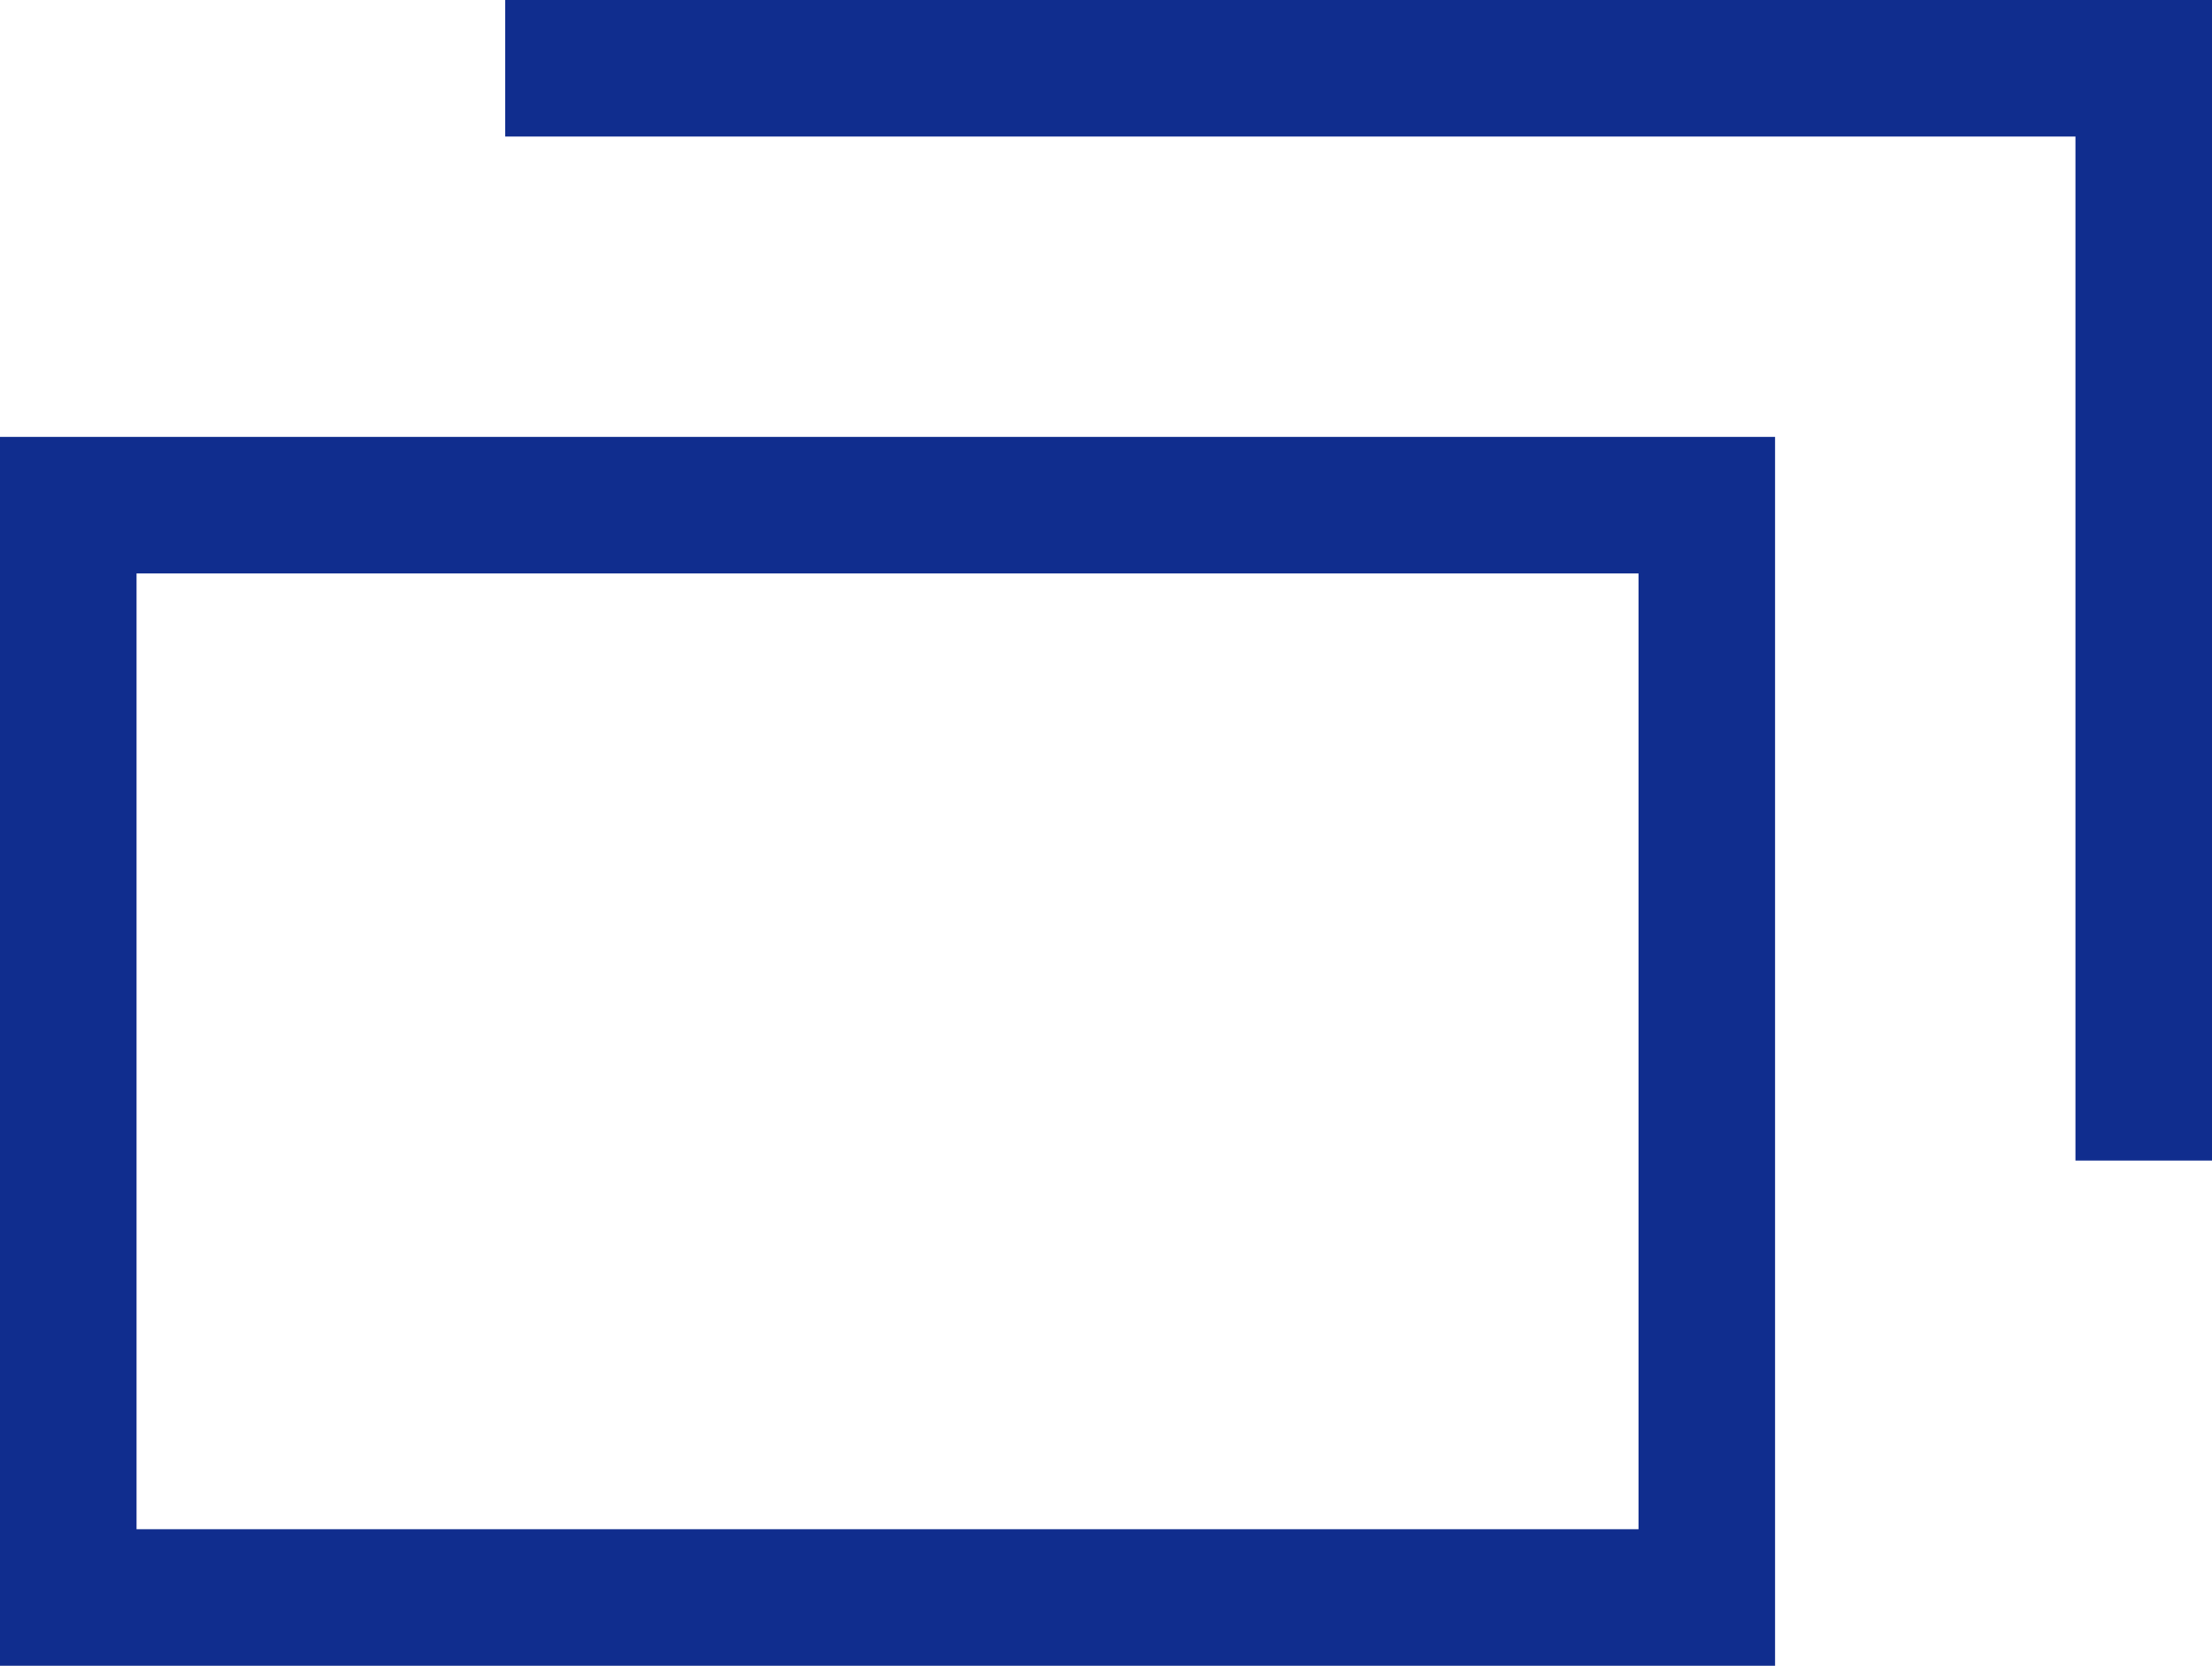
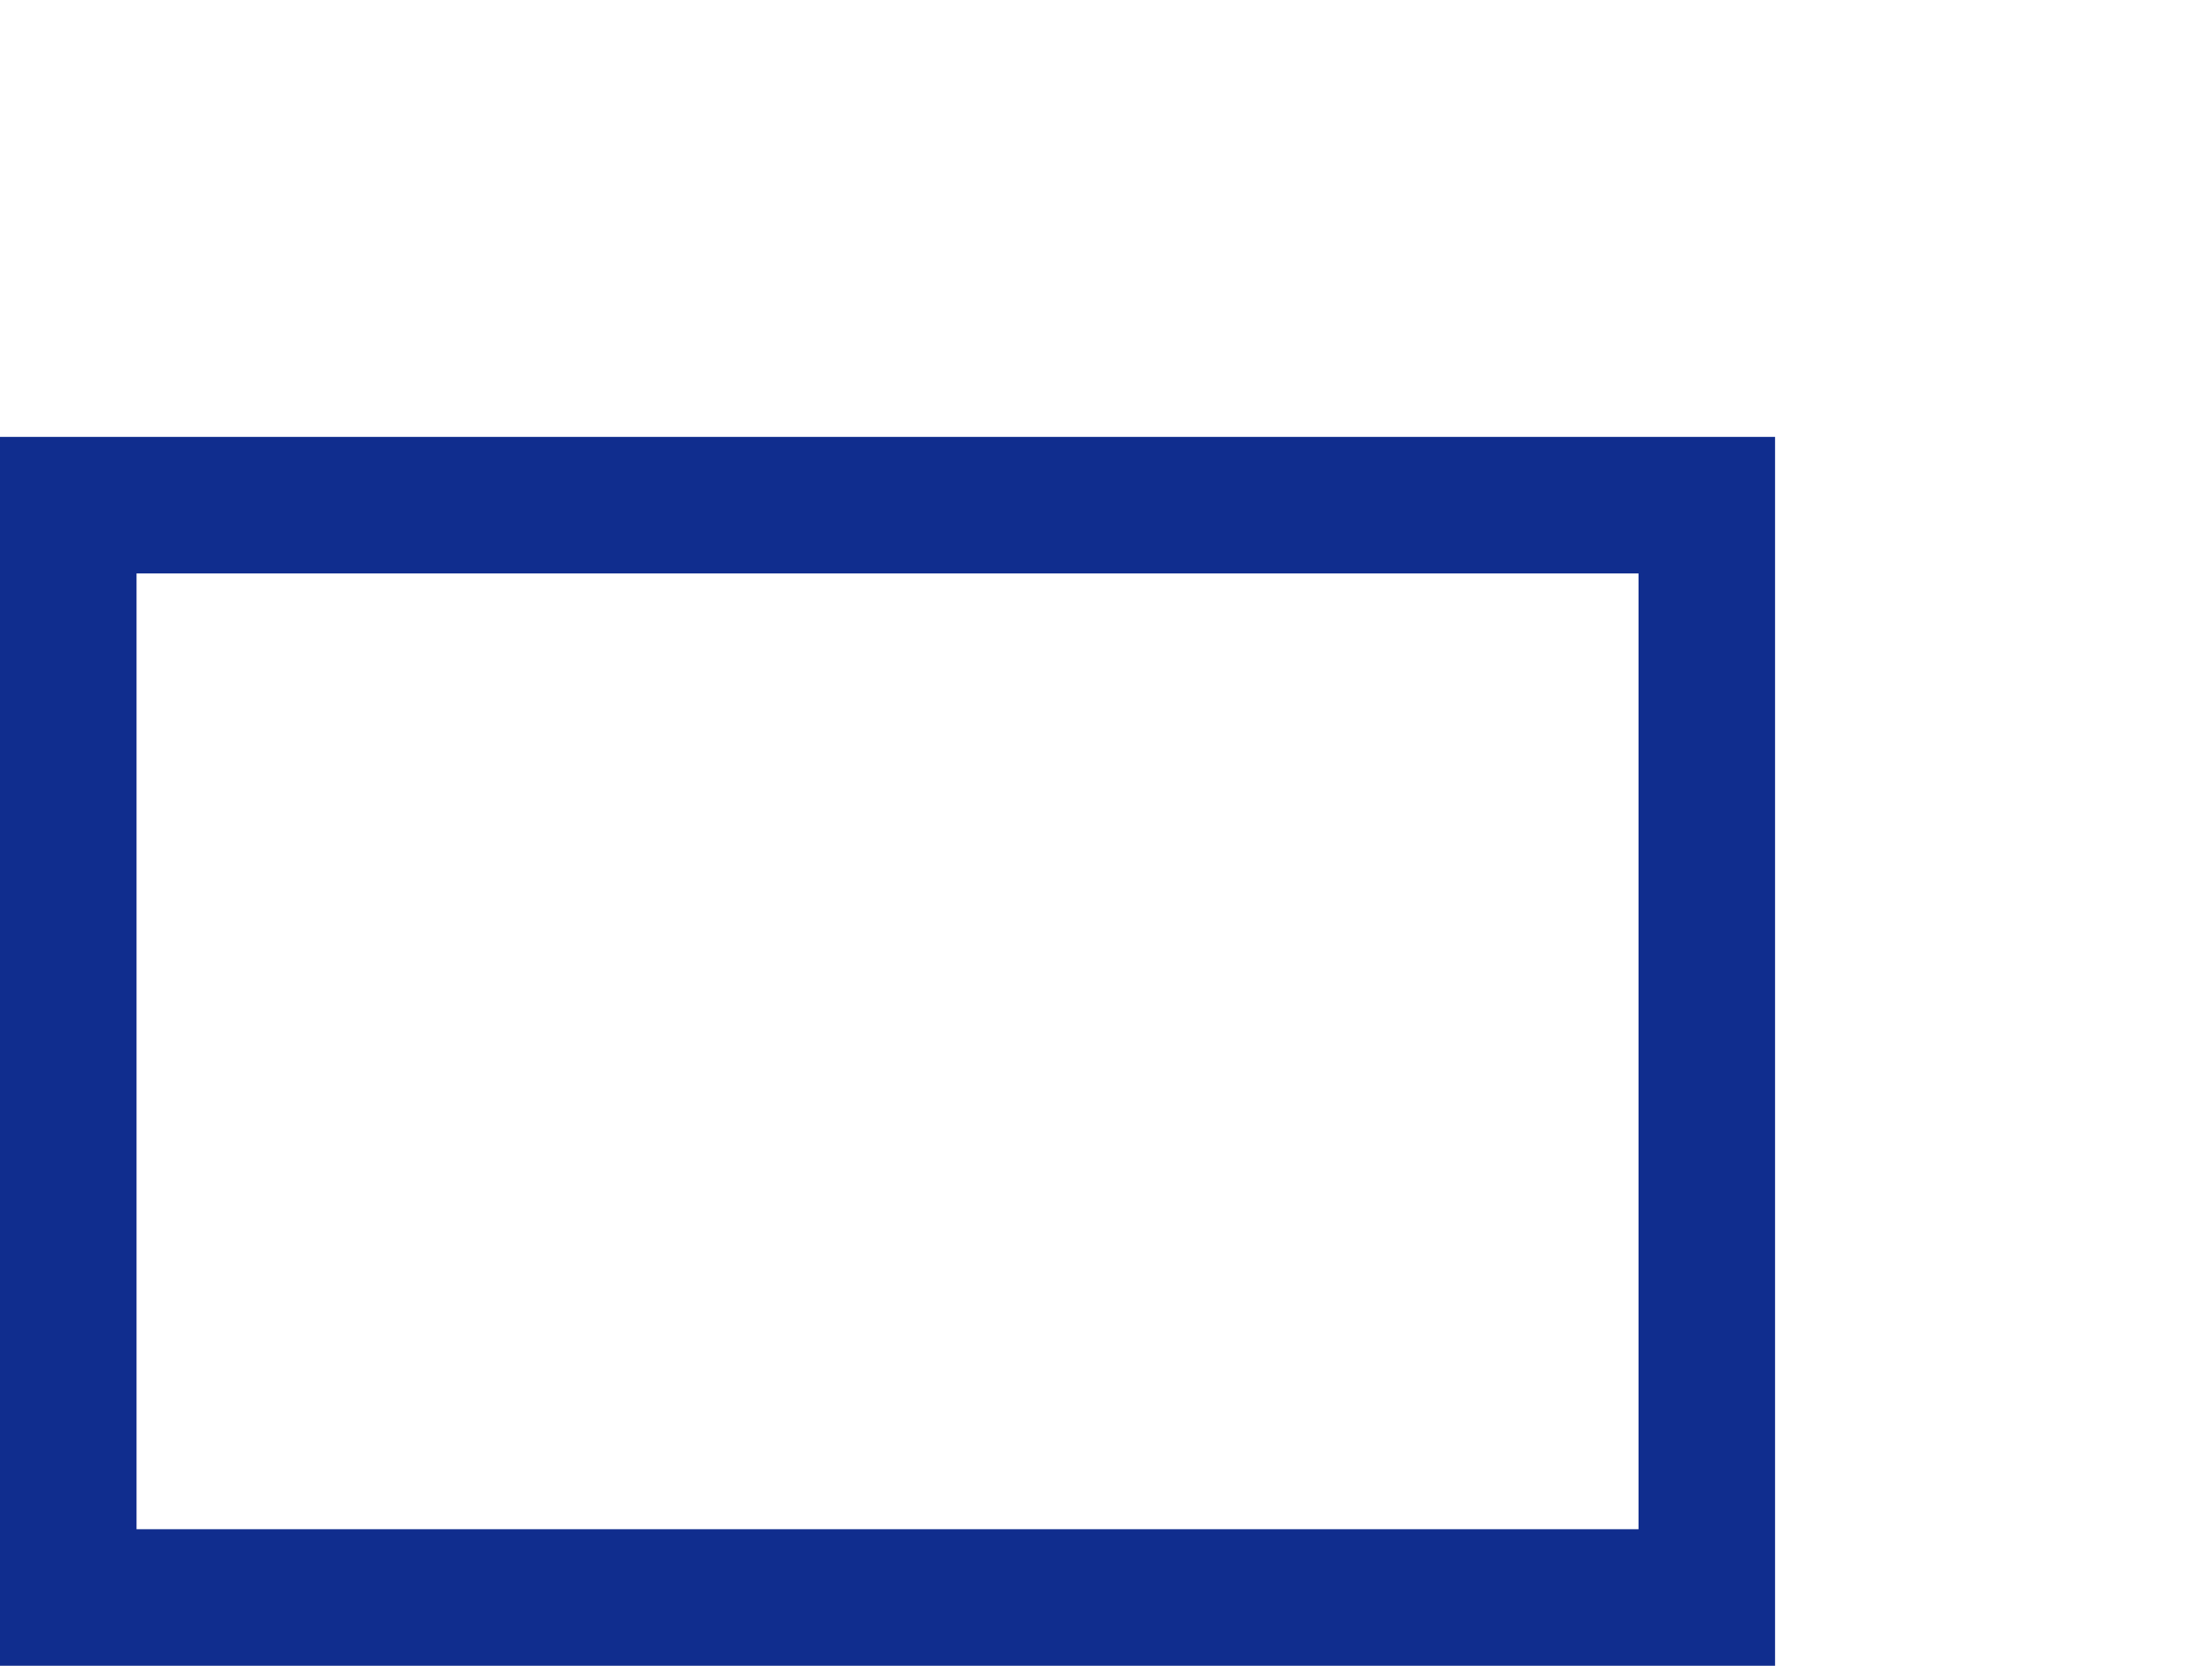
<svg xmlns="http://www.w3.org/2000/svg" id="text" viewBox="0 0 16.2 12.2">
  <defs>
    <style>
      .cls-1 {
        fill: #102d8e;
      }
    </style>
  </defs>
  <path class="cls-1" d="M13,12.2H0V3.2H13V12.2ZM1,11.2H12V4.2H1v7Z" />
-   <polygon class="cls-1" points="16.2 8.5 15.2 8.5 15.2 1 3.7 1 3.7 0 16.2 0 16.2 8.5" />
</svg>